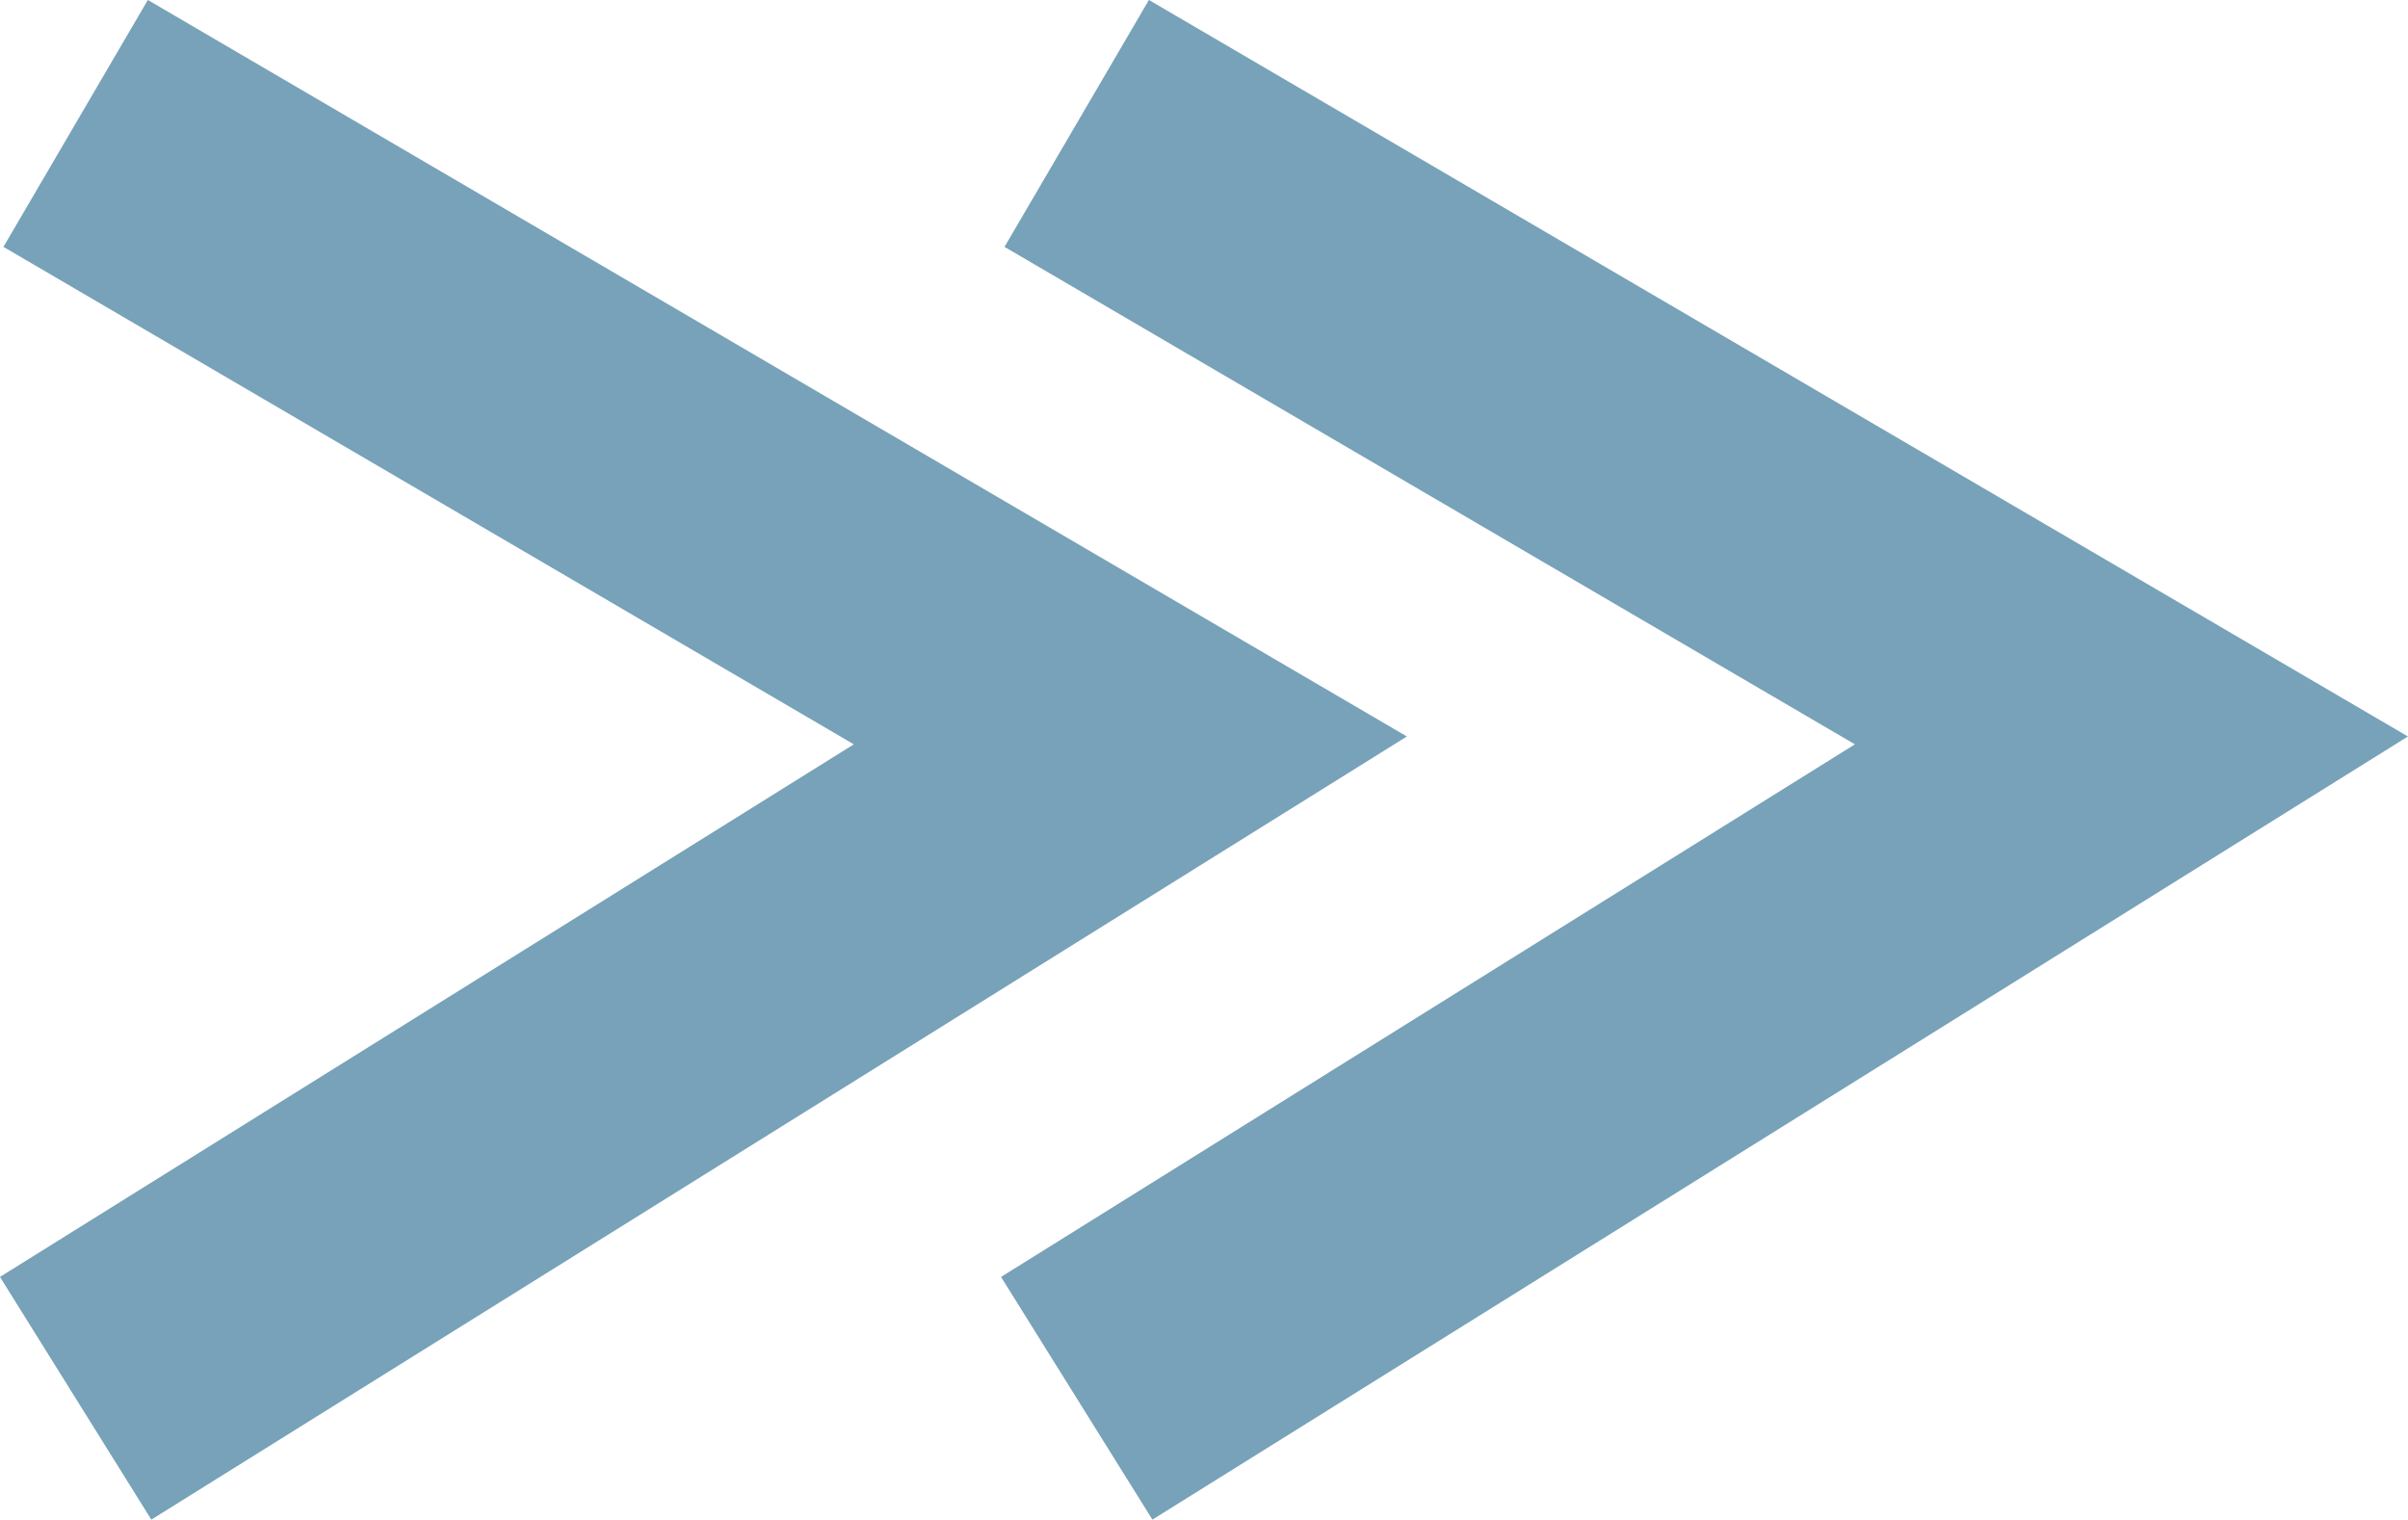
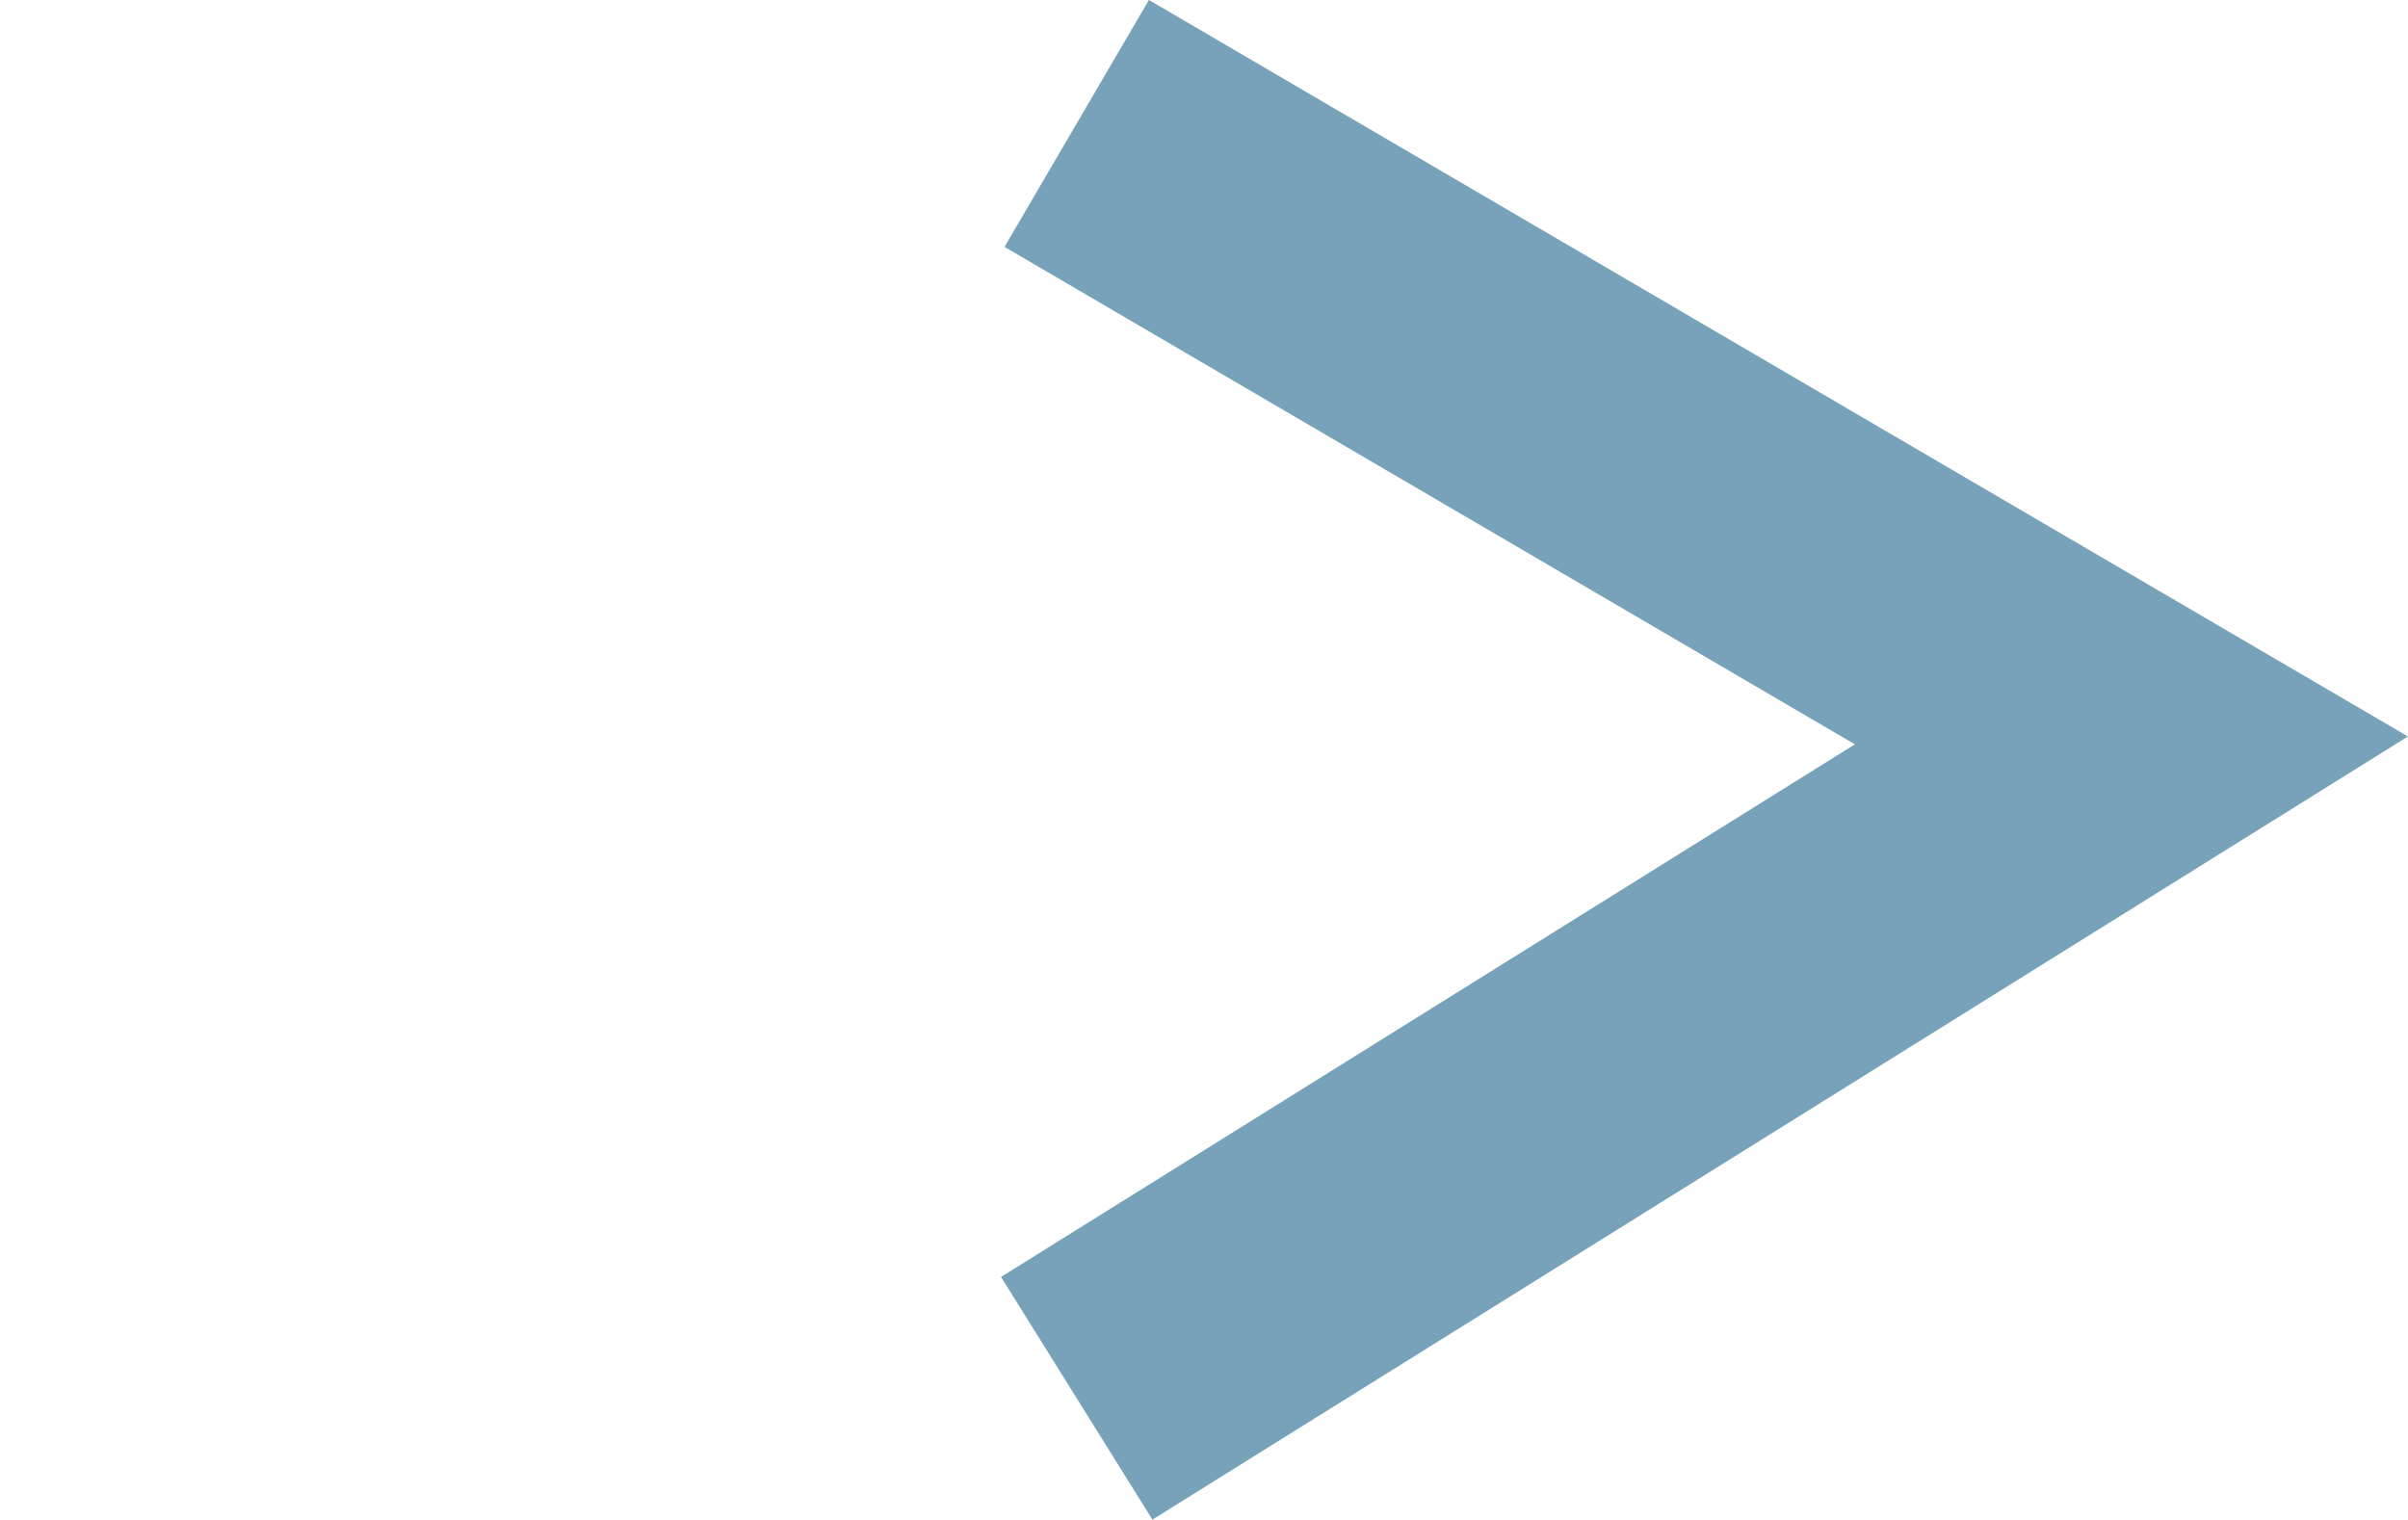
<svg xmlns="http://www.w3.org/2000/svg" width="16.838" height="10.627" viewBox="0 0 16.838 10.627">
  <g id="グループ_289" data-name="グループ 289" transform="translate(-411.471 -3169.136)">
    <g id="arrow_small_" data-name="arrow(small)" transform="translate(412 3170)">
-       <path id="パス_2" data-name="パス 2" d="M3689.056,3344.427l7.375,4.314-7.375,4.6" transform="translate(-3689.056 -3344.428)" fill="none" stroke="#77a2b9" stroke-width="2" />
-     </g>
+       </g>
    <g id="arrow_small_2" data-name="arrow(small)" transform="translate(419 3170)">
      <path id="パス_2-2" data-name="パス 2" d="M3689.056,3344.427l7.375,4.314-7.375,4.6" transform="translate(-3689.056 -3344.428)" fill="none" stroke="#77a2b9" stroke-width="2" />
    </g>
  </g>
</svg>